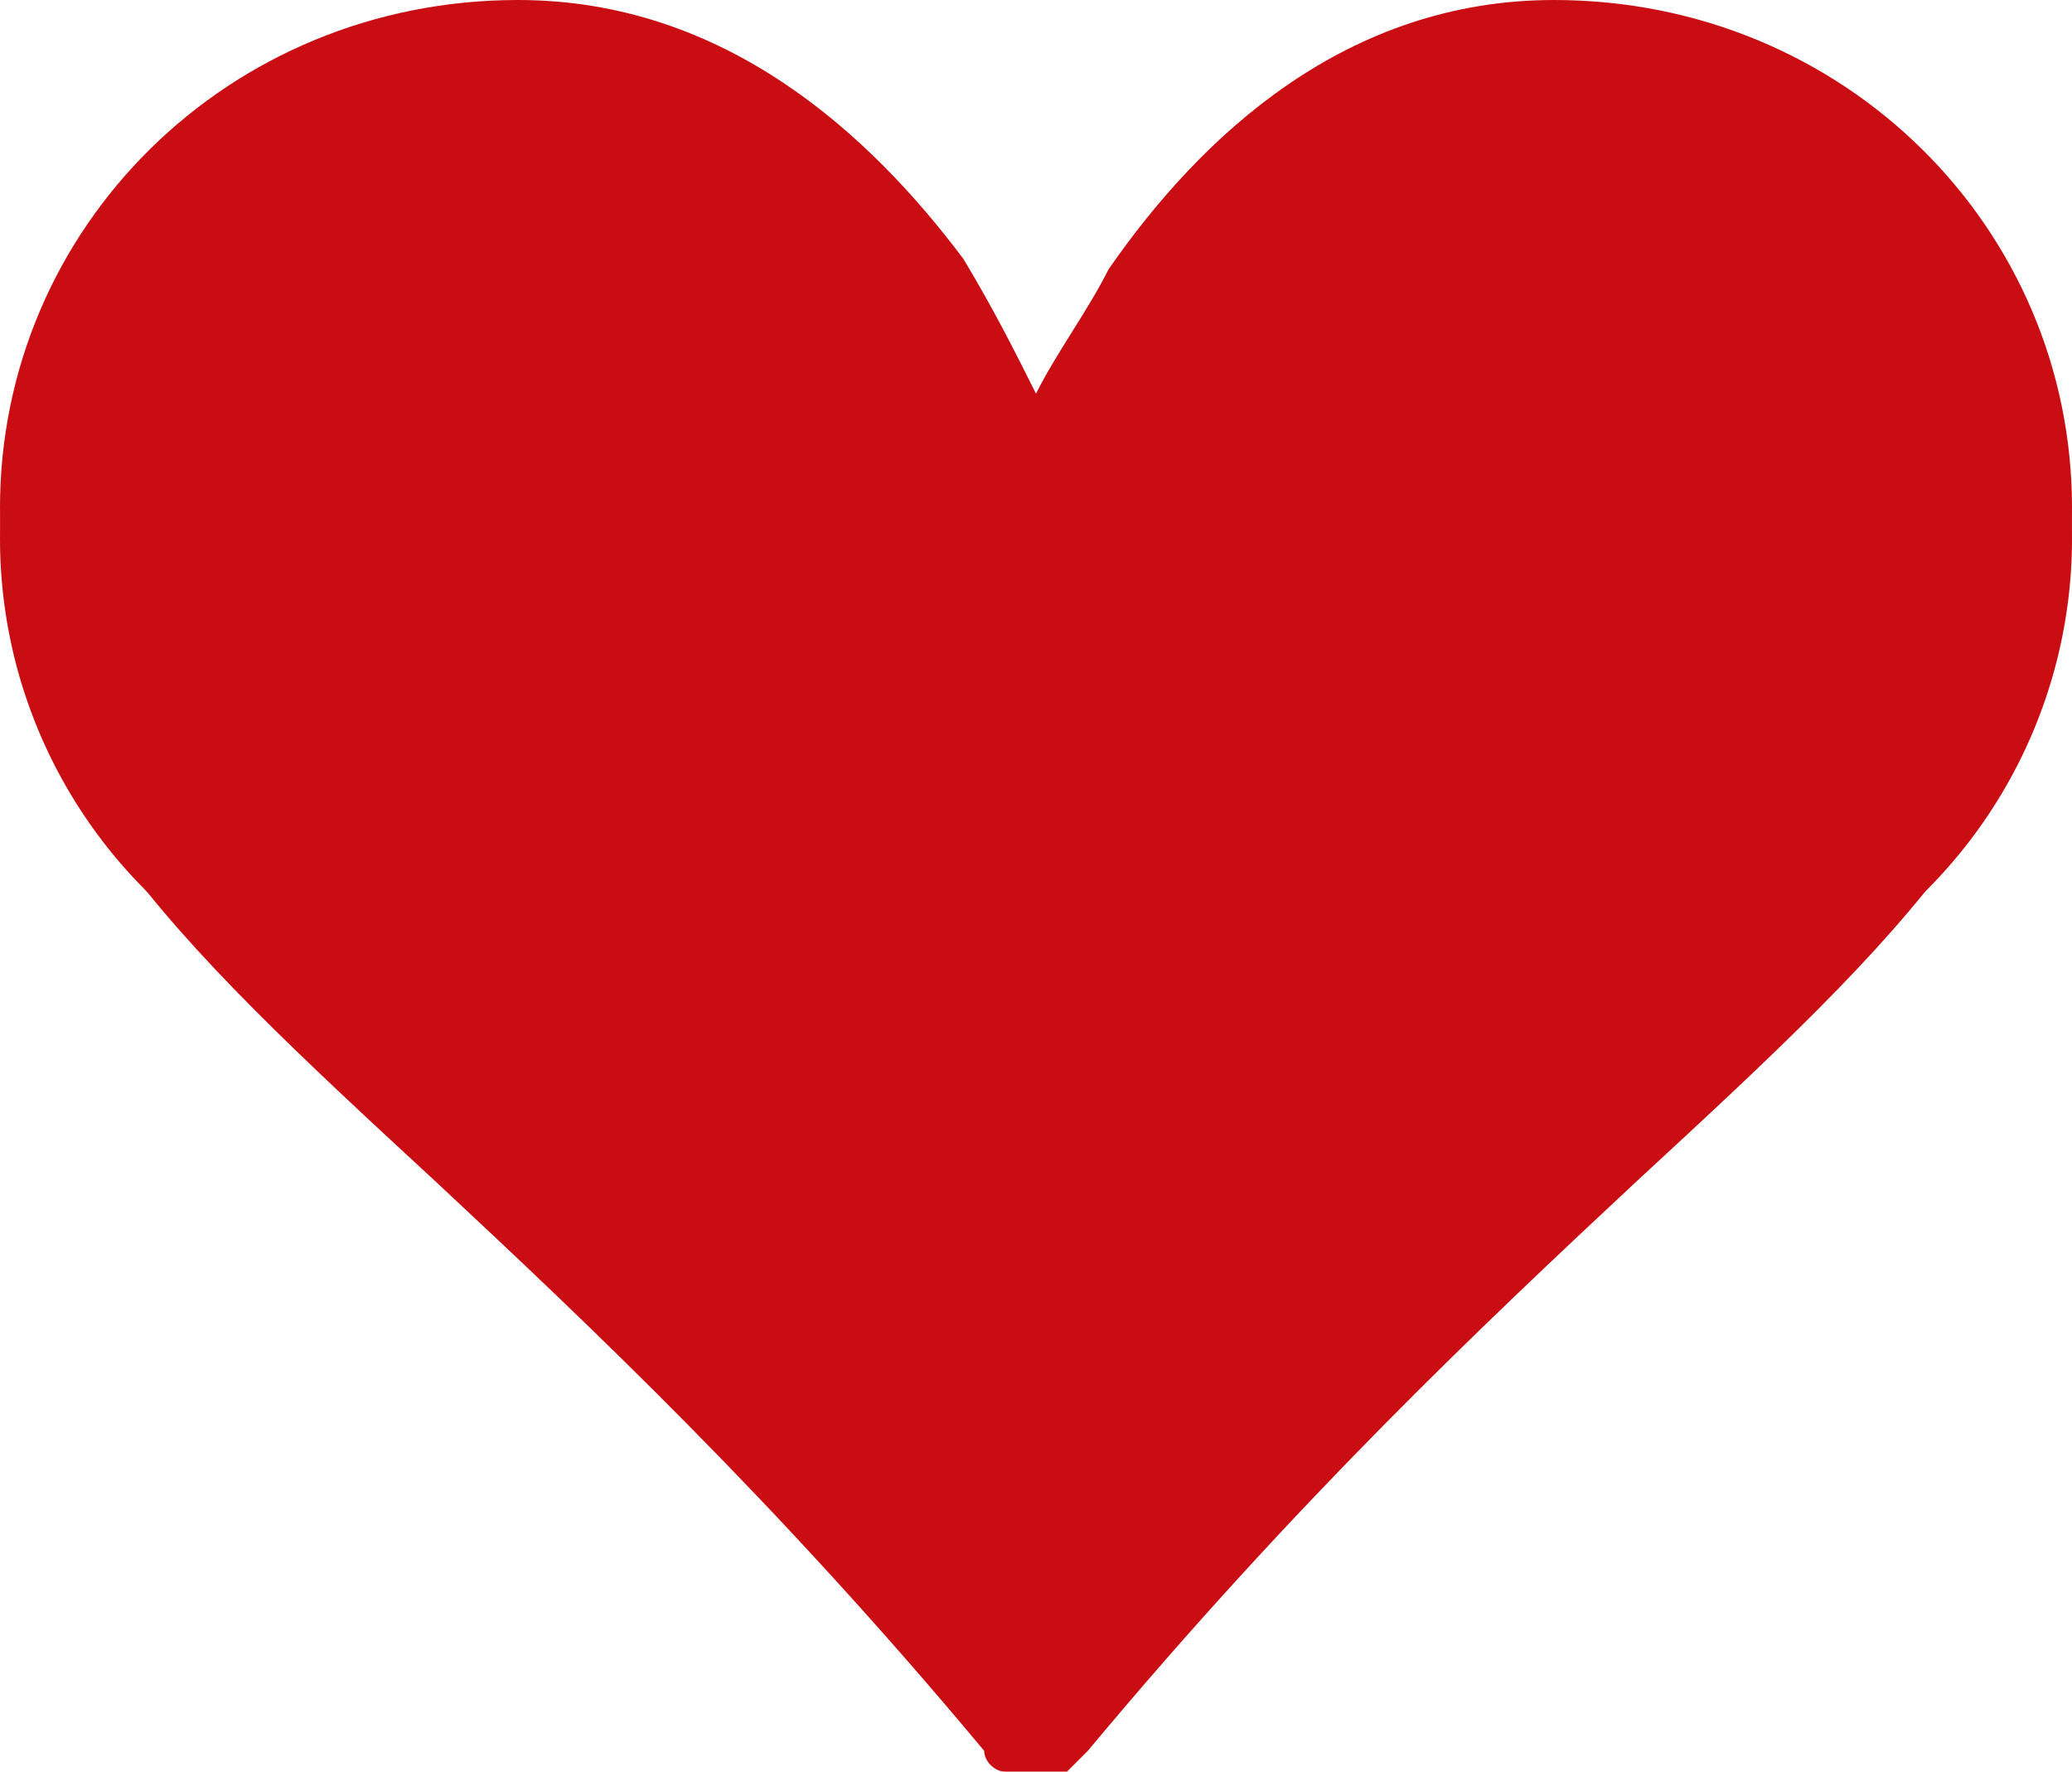
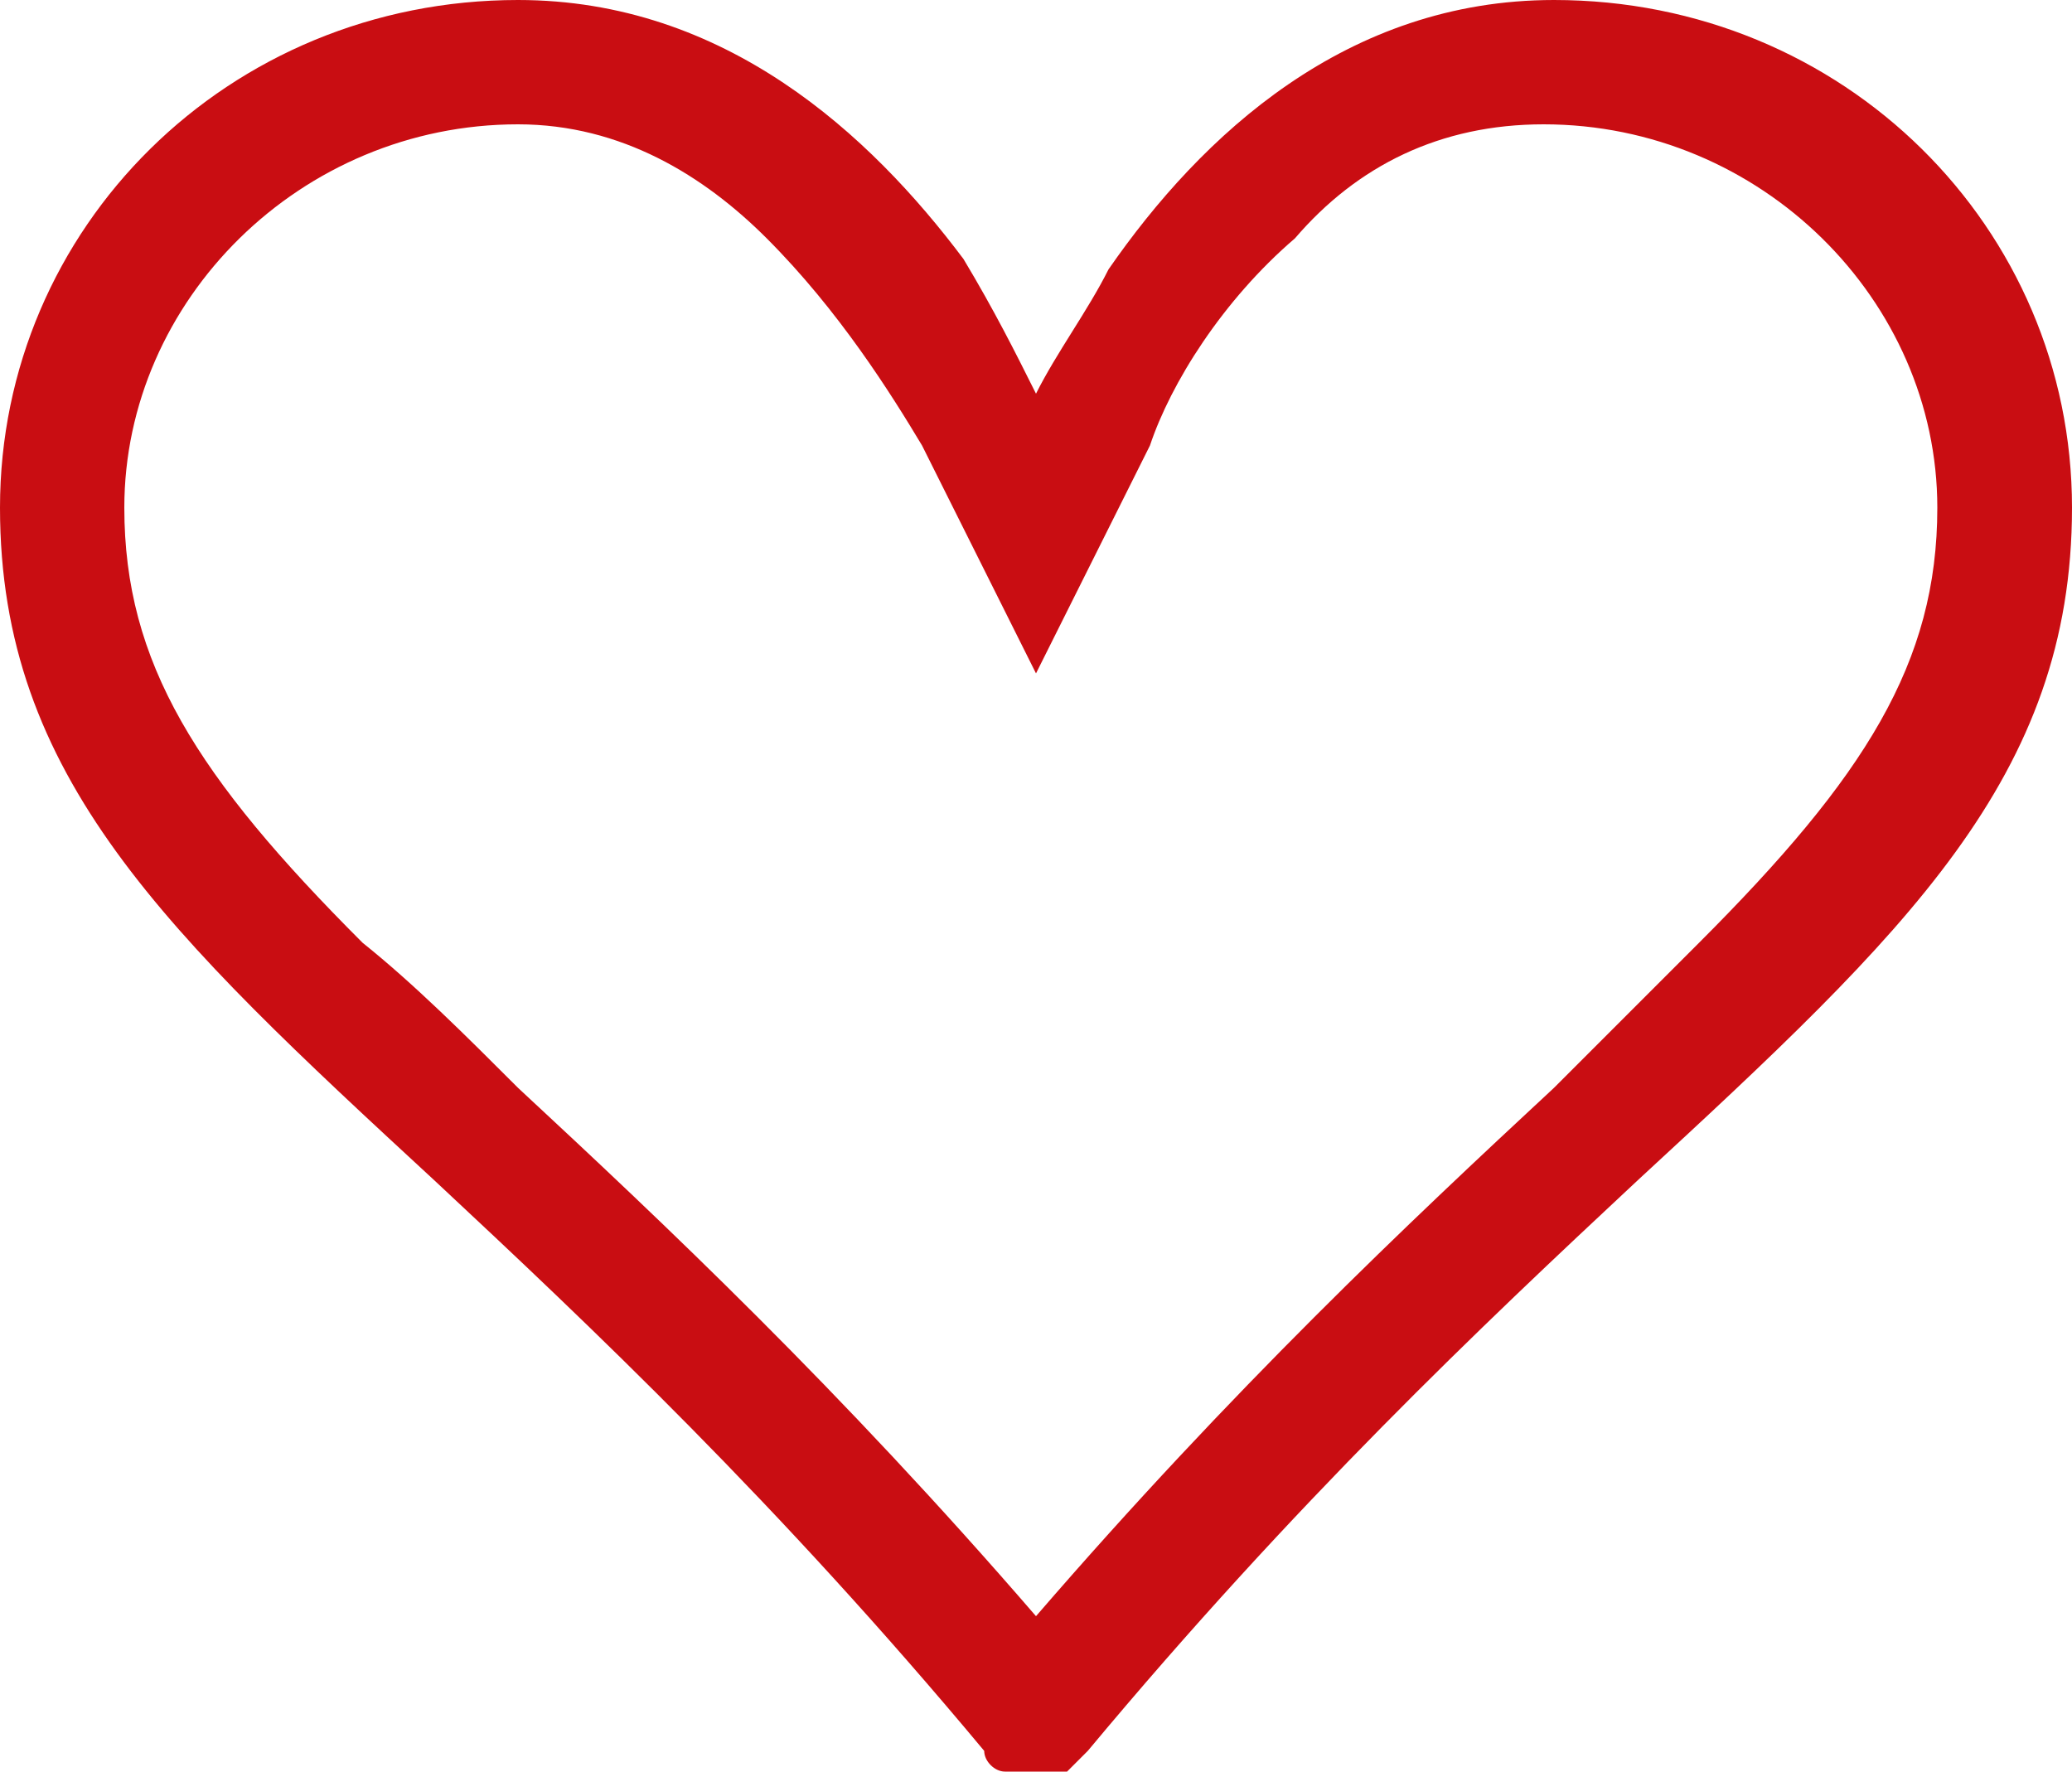
<svg xmlns="http://www.w3.org/2000/svg" version="1.1" id="Слой_1" x="0" y="0" viewBox="0 0 20 17.1" xml:space="preserve">
  <style>.st0{fill:#c90d12}</style>
-   <circle class="st0" cx="4.8" cy="5.2" r="4.8" />
-   <circle class="st0" cx="15.2" cy="5.2" r="4.8" />
-   <ellipse class="st0" cx="10" cy="8.6" rx="5.8" ry="4.8" />
-   <ellipse class="st0" cx="10" cy="11" rx="3.5" ry="4.8" />
  <path class="st0" d="M10 6.5L8.9 4.3c-.3-.5-.8-1.3-1.5-2C6.8 1.7 6 1.2 5 1.2c-2.1 0-3.8 1.7-3.8 3.7 0 1.5.7 2.6 2.3 4.2.5.4 1 .9 1.5 1.4 1.4 1.3 3.1 2.9 5 5.1 1.9-2.2 3.6-3.8 5-5.1l1.4-1.4c1.6-1.6 2.3-2.7 2.3-4.2 0-2-1.7-3.7-3.8-3.7-1 0-1.8.4-2.4 1.1-.7.6-1.2 1.4-1.4 2L10 6.5zm.5 10.4l-.2.2c-.1 0-.2.1-.3.1-.1 0-.2 0-.3-.1-.1 0-.2-.1-.2-.2-2-2.4-3.8-4.1-5.3-5.5C1.6 9 0 7.5 0 4.9 0 2.2 2.2 0 5 0c2 0 3.4 1.3 4.3 2.5.3.5.5.9.7 1.3.2-.4.5-.8.7-1.2C11.6 1.3 13 0 15 0c2.8 0 5 2.2 5 4.9 0 2.6-1.6 4.1-4.2 6.5-1.5 1.4-3.3 3.1-5.3 5.5z" />
</svg>